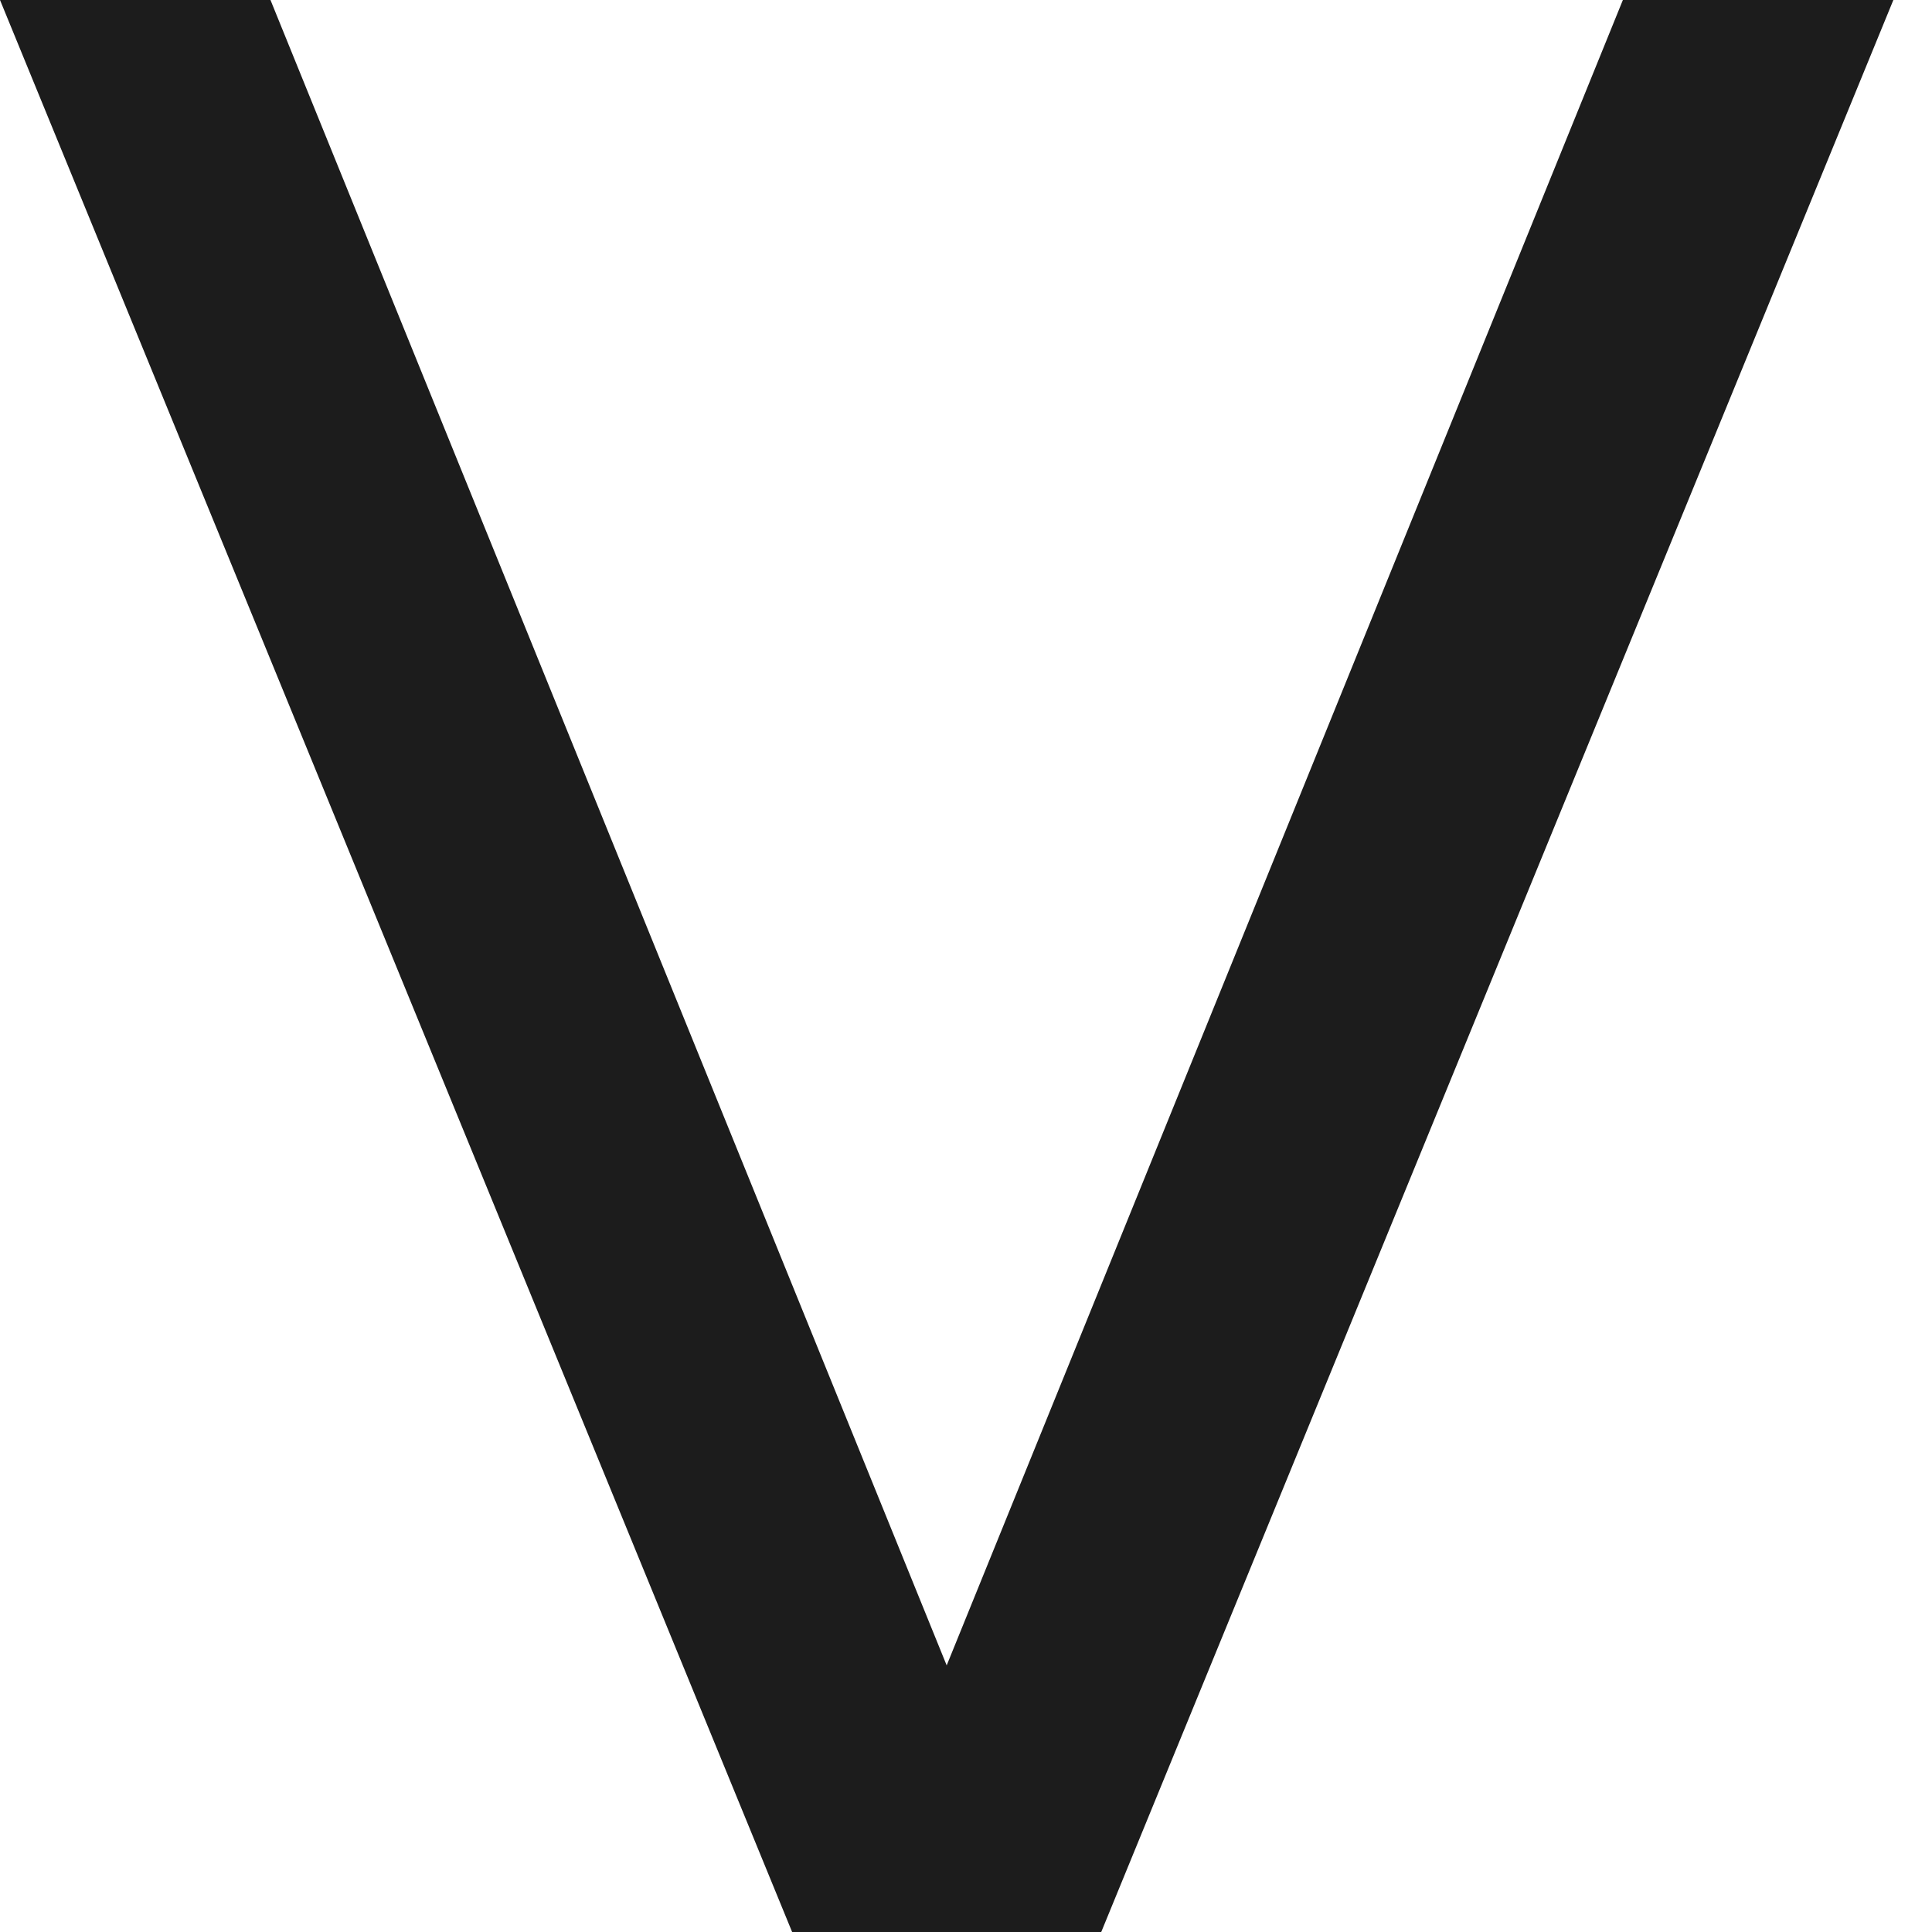
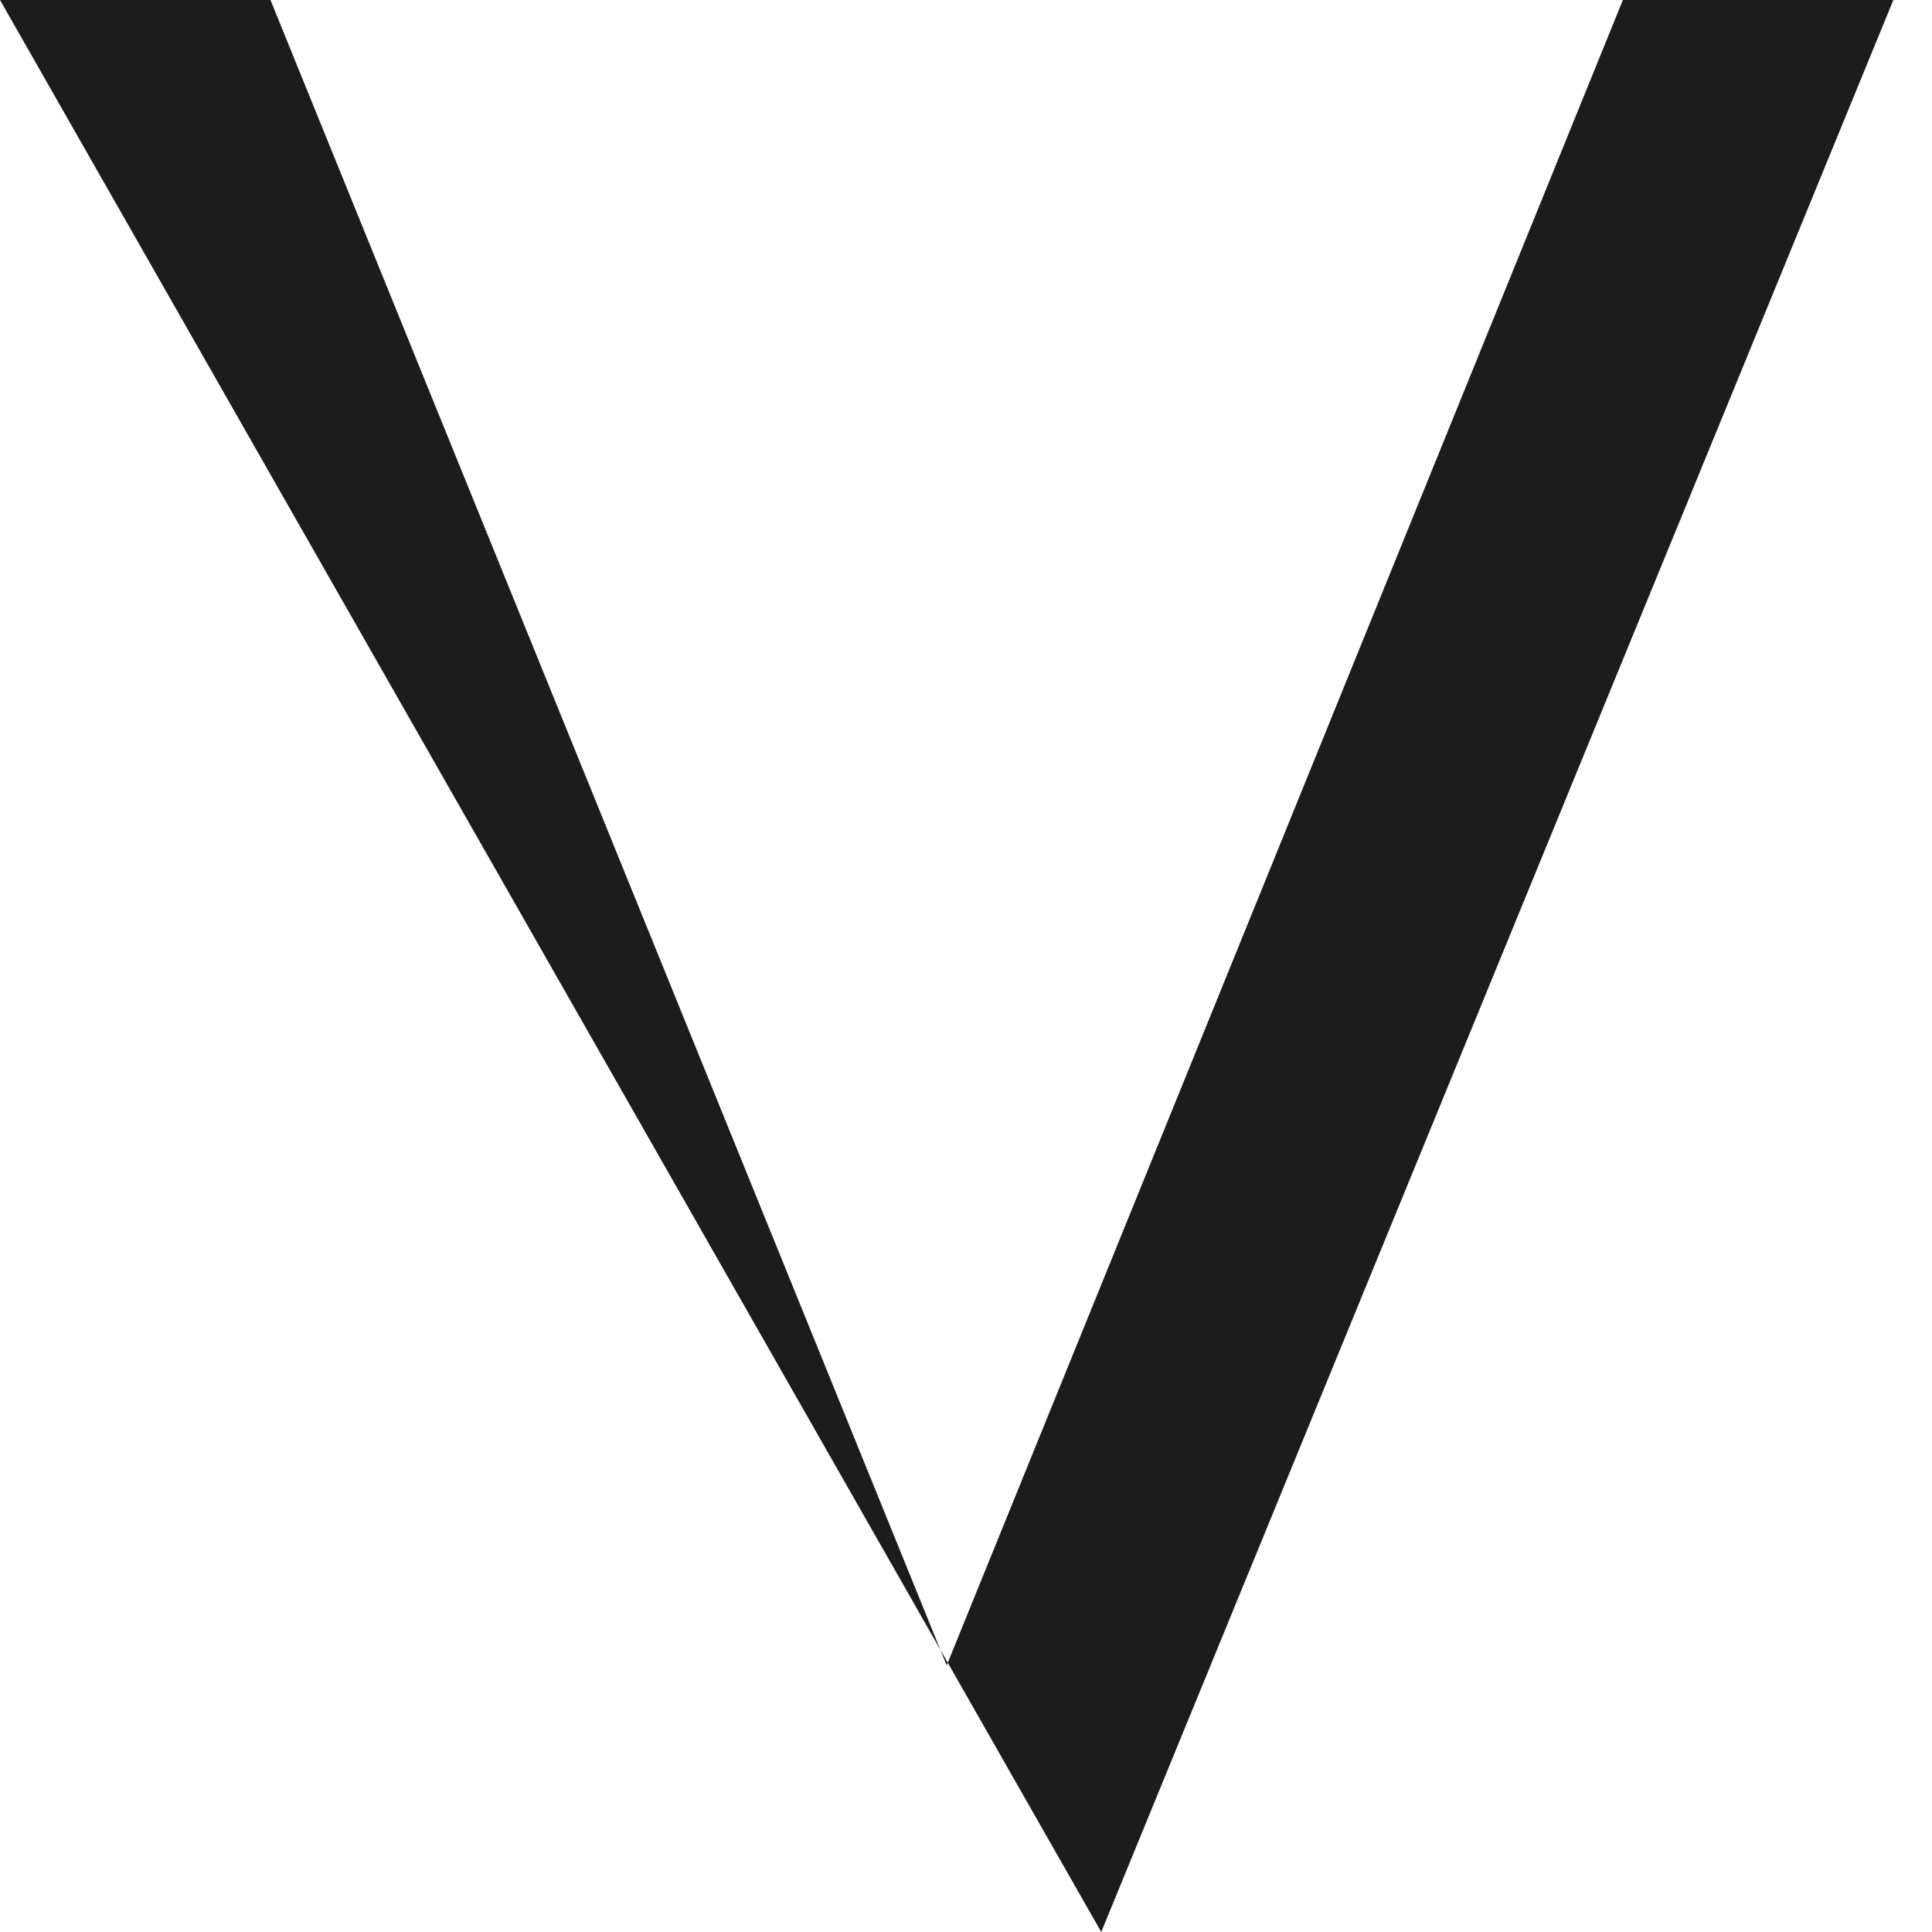
<svg xmlns="http://www.w3.org/2000/svg" fill="none" height="100%" overflow="visible" preserveAspectRatio="none" style="display: block;" viewBox="0 0 10 10" width="100%">
-   <path d="M4.9 8.62L8.4 0H9.8L5.7 10H4.1L0 0H1.4L4.9 8.62Z" fill="#1C1C1C" id="Vector" />
+   <path d="M4.9 8.62L8.4 0H9.8L5.7 10L0 0H1.4L4.9 8.62Z" fill="#1C1C1C" id="Vector" />
</svg>